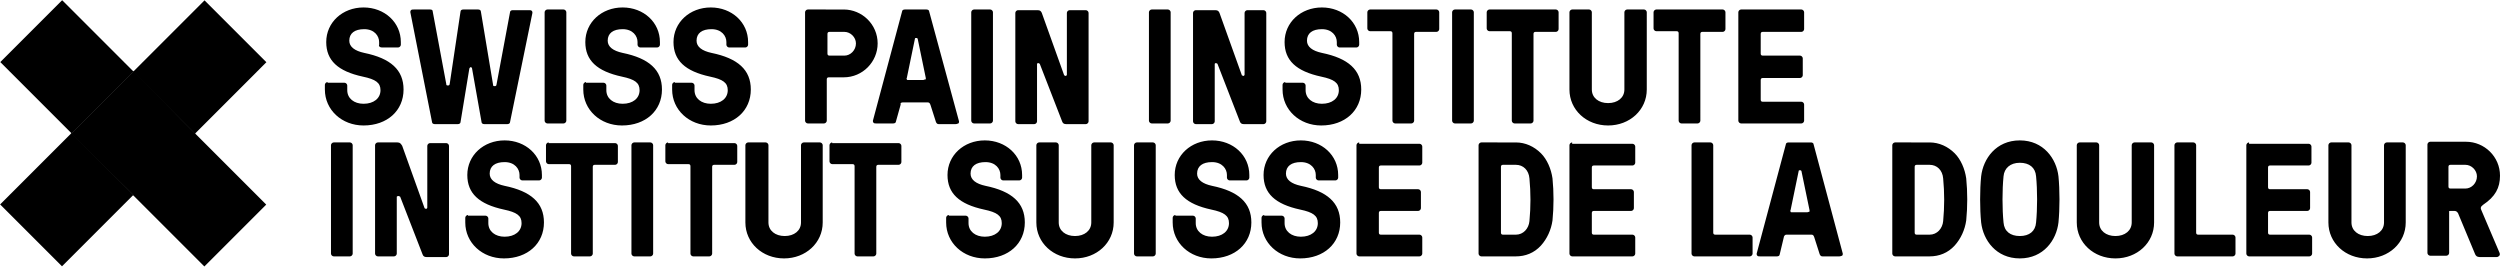
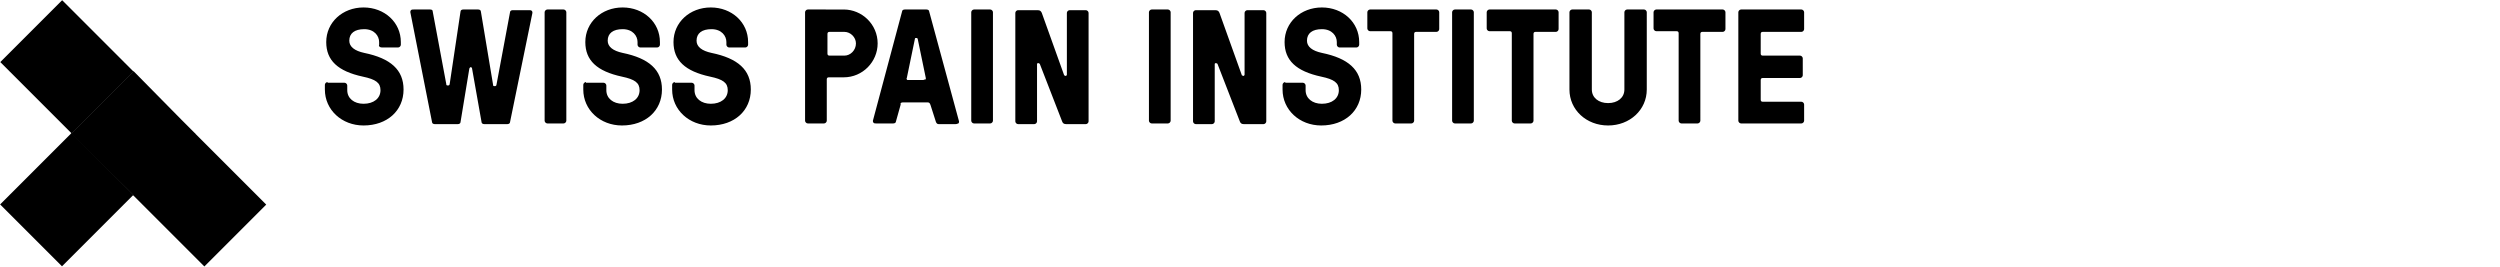
<svg xmlns="http://www.w3.org/2000/svg" viewBox="0 0 368.6 39.3">
  <g id="logo-cross">
    <path class="square-1 bg-red" transform="rotate(-45 9.828 29.446)" d="M2.4 23H17.3V35.9H2.4z" />
-     <path class="square-2 bg-red" transform="rotate(-45 29.486 9.87)" d="M22 3.4H36.9V16.3H22z" />
    <path class="square-3 bg-dark-red" d="M19.7 10.5L19.7 10.5 26.7 17.6zM19.7 28.8L28.8 19.7 26.7 17.6 19.7 10.5 10.5 19.7z" />
    <path class="square-4 bg-grey" transform="rotate(-45 29.446 29.487)" d="M23 22H35.9V36.9H23z" />
    <path class="square-5 bg-grey" transform="rotate(-45 9.87 9.83)" d="M3.4 2.4H16.3V17.3H3.4z" />
  </g>
  <g id="logo-text">
    <path class="bg-red" d="M231.8,1.4c-0.2,0-0.4,0.2-0.4,0.4v11.4c0,3,2.5,5.3,5.7,5.3s5.7-2.3,5.7-5.3V1.8c0-0.2-0.2-0.4-0.4-0.4h-2.5 c-0.2,0-0.4,0.2-0.4,0.4v11.4c0,1.2-1,2-2.4,2s-2.4-0.8-2.4-2V1.8c0-0.2-0.2-0.4-0.4-0.4H231.8L231.8,1.4z M189.5,12.1 c-0.2,0-0.4,0.2-0.4,0.4v0.7c0,3,2.5,5.3,5.7,5.3c3.5,0,5.9-2.2,5.9-5.3c0-2.9-1.9-4.6-5.8-5.4c-1.4-0.3-2.2-0.9-2.2-1.8 c0-1.1,0.8-1.7,2.2-1.7c1.5,0,2.2,1,2.2,1.9v0.4c0,0.2,0.2,0.4,0.4,0.4h2.5c0.2,0,0.4-0.2,0.4-0.4V6.2c0-2.9-2.4-5.1-5.5-5.1 s-5.5,2.2-5.5,5.1c0,2.7,1.7,4.3,5.4,5.1c1.9,0.4,2.6,0.9,2.6,2c0,1.2-1,2-2.5,2c-1.4,0-2.4-0.8-2.4-2v-0.7c0-0.2-0.2-0.4-0.4-0.4 h-2.6L189.5,12.1L189.5,12.1z M99.5,12.1c-0.2,0-0.4,0.2-0.4,0.4v0.7c0,3,2.5,5.3,5.7,5.3c3.5,0,5.9-2.2,5.9-5.3 c0-2.9-1.9-4.6-5.8-5.4c-1.4-0.3-2.2-0.9-2.2-1.8c0-1.1,0.8-1.7,2.2-1.7c1.5,0,2.2,1,2.2,1.9v0.4c0,0.2,0.2,0.4,0.4,0.4h2.4 c0.2,0,0.4-0.2,0.4-0.4V6.2c0-2.9-2.4-5.1-5.5-5.1s-5.5,2.2-5.5,5.1c0,2.7,1.7,4.3,5.4,5.1c1.9,0.4,2.6,0.9,2.6,2c0,1.2-1,2-2.5,2 c-1.4,0-2.4-0.8-2.4-2v-0.7c0-0.2-0.2-0.4-0.4-0.4h-2.5C99.5,12.2,99.5,12.1,99.5,12.1z M86.4,12.1c-0.2,0-0.4,0.2-0.4,0.4v0.7 c0,3,2.5,5.3,5.7,5.3c3.5,0,5.9-2.2,5.9-5.3c0-2.9-1.9-4.6-5.8-5.4c-1.4-0.3-2.2-0.9-2.2-1.8c0-1.1,0.8-1.7,2.2-1.7 c1.5,0,2.2,1,2.2,1.9v0.4C94,6.8,94.2,7,94.4,7h2.5c0.2,0,0.4-0.2,0.4-0.4V6.2c0-2.9-2.4-5.1-5.5-5.1s-5.5,2.2-5.5,5.1 c0,2.7,1.7,4.3,5.4,5.1c1.9,0.4,2.6,0.9,2.6,2c0,1.2-1,2-2.5,2c-1.4,0-2.4-0.8-2.4-2v-0.7c0-0.2-0.2-0.4-0.4-0.4h-2.6 C86.4,12.2,86.4,12.1,86.4,12.1z M48.3,12.1c-0.2,0-0.4,0.2-0.4,0.4v0.7c0,3,2.5,5.3,5.7,5.3c3.5,0,5.9-2.2,5.9-5.3 c0-2.9-1.9-4.6-5.8-5.4c-1.4-0.3-2.2-0.9-2.2-1.8c0-1.1,0.8-1.7,2.2-1.7c1.5,0,2.2,1,2.2,1.9v0.4C55.8,6.8,56,7,56.3,7h2.4 c0.2,0,0.4-0.2,0.4-0.4V6.2c0-2.9-2.4-5.1-5.5-5.1s-5.5,2.2-5.5,5.1c0,2.7,1.7,4.3,5.4,5.1c1.9,0.4,2.6,0.9,2.6,2c0,1.2-1,2-2.5,2 c-1.4,0-2.4-0.8-2.4-2v-0.7c0-0.2-0.2-0.4-0.4-0.4h-2.5C48.3,12.2,48.3,12.1,48.3,12.1z M256.7,1.4c-0.2,0-0.4,0.2-0.4,0.4v16 c0,0.2,0.2,0.4,0.4,0.4h8.9c0.2,0,0.4-0.2,0.4-0.4v-2.4c0-0.2-0.2-0.4-0.4-0.4h-5.7c-0.2,0-0.3-0.1-0.3-0.3v-2.9 c0-0.2,0.1-0.3,0.3-0.3h5.5c0.2,0,0.4-0.2,0.4-0.4V8.6c0-0.2-0.2-0.4-0.4-0.4h-5.5c-0.2,0-0.3-0.1-0.3-0.3V5c0-0.2,0.1-0.3,0.3-0.3 h5.7c0.2,0,0.4-0.2,0.4-0.4V1.8c0-0.2-0.2-0.4-0.4-0.4H256.7z M244.2,1.4c-0.2,0-0.4,0.2-0.4,0.4v2.4c0,0.2,0.2,0.4,0.4,0.4h3 c0.2,0,0.3,0.1,0.3,0.3v12.9c0,0.2,0.2,0.4,0.4,0.4h2.4c0.2,0,0.4-0.2,0.4-0.4V5c0-0.2,0.1-0.3,0.3-0.3h3c0.2,0,0.4-0.2,0.4-0.4 V1.8c0-0.2-0.2-0.4-0.4-0.4H244.2L244.2,1.4z M219.6,1.4c-0.2,0-0.4,0.2-0.4,0.4v2.4c0,0.2,0.2,0.4,0.4,0.4h3 c0.2,0,0.3,0.1,0.3,0.3v12.9c0,0.2,0.2,0.4,0.4,0.4h2.4c0.2,0,0.4-0.2,0.4-0.4V5c0-0.2,0.1-0.3,0.3-0.3h3c0.2,0,0.4-0.2,0.4-0.4 V1.8c0-0.2-0.2-0.4-0.4-0.4H219.6L219.6,1.4z M214.5,1.4c-0.2,0-0.4,0.2-0.4,0.4v16c0,0.2,0.2,0.4,0.4,0.4h2.4 c0.2,0,0.4-0.2,0.4-0.4v-16c0-0.2-0.2-0.4-0.4-0.4C216.9,1.4,214.5,1.4,214.5,1.4z M202,1.4c-0.2,0-0.4,0.2-0.4,0.4v2.4 c0,0.2,0.2,0.4,0.4,0.4h3c0.2,0,0.3,0.1,0.3,0.3v12.9c0,0.2,0.2,0.4,0.4,0.4h2.4c0.2,0,0.4-0.2,0.4-0.4V5c0-0.2,0.1-0.3,0.3-0.3h3 c0.2,0,0.4-0.2,0.4-0.4V1.8c0-0.2-0.2-0.4-0.4-0.4H202z M179.3,9.3l0.2,0.1l3.3,8.5c0.1,0.3,0.3,0.4,0.6,0.4h2.9 c0.2,0,0.4-0.2,0.4-0.4v-16c0-0.2-0.2-0.4-0.4-0.4h-2.4c-0.2,0-0.4,0.2-0.4,0.4V11c0,0.1-0.1,0.2-0.2,0.2l-0.2-0.1l-3.3-9.2 c-0.1-0.2-0.2-0.4-0.6-0.4h-2.9c-0.2,0-0.4,0.2-0.4,0.4v16c0,0.2,0.2,0.4,0.4,0.4h2.4c0.2,0,0.4-0.2,0.4-0.4V9.4 C179.2,9.3,179.2,9.3,179.3,9.3z M169.8,1.4c-0.2,0-0.4,0.2-0.4,0.4v16c0,0.2,0.2,0.4,0.4,0.4h2.4c0.2,0,0.4-0.2,0.4-0.4v-16 c0-0.2-0.2-0.4-0.4-0.4C172.2,1.4,169.8,1.4,169.8,1.4z M153.1,9.3l0.2,0.1l3.3,8.5c0.1,0.3,0.3,0.4,0.6,0.4h2.9 c0.2,0,0.4-0.2,0.4-0.4v-16c0-0.2-0.2-0.4-0.4-0.4h-2.4c-0.2,0-0.4,0.2-0.4,0.4V11c0,0.1-0.1,0.2-0.2,0.2l-0.2-0.1l-3.3-9.2 c-0.1-0.2-0.2-0.4-0.6-0.4h-2.9c-0.2,0-0.4,0.2-0.4,0.4v16c0,0.2,0.2,0.4,0.4,0.4h2.4c0.2,0,0.4-0.2,0.4-0.4V9.4 C153,9.3,153,9.3,153.1,9.3z M143.6,1.4c-0.2,0-0.4,0.2-0.4,0.4v16c0,0.2,0.2,0.4,0.4,0.4h2.4c0.2,0,0.4-0.2,0.4-0.4v-16 c0-0.2-0.2-0.4-0.4-0.4C146,1.4,143.6,1.4,143.6,1.4z M133.1,15.1h3.7c0.2,0,0.3,0.1,0.4,0.4L138,18c0.1,0.2,0.2,0.3,0.4,0.3h2.5 c0.2,0,0.3-0.1,0.4-0.1c0.1-0.1,0.1-0.2,0.1-0.3L137,1.7c0-0.2-0.2-0.3-0.4-0.3h-3.2c-0.2,0-0.4,0.1-0.4,0.3l-4.3,16.1 c0,0.1,0,0.2,0.1,0.3c0.1,0.1,0.2,0.1,0.4,0.1h2.5c0.2,0,0.4-0.1,0.4-0.3l0.7-2.5C132.7,15.2,132.9,15.1,133.1,15.1z M119.1,1.4 c-0.2,0-0.4,0.2-0.4,0.4v16c0,0.2,0.2,0.4,0.4,0.4h2.4c0.2,0,0.4-0.2,0.4-0.4v-6.1c0-0.2,0.1-0.3,0.3-0.3h2.2c2.8,0,5-2.3,5-5 c0-2.8-2.3-5-5-5H119.1z M80.7,1.4c-0.2,0-0.4,0.2-0.4,0.4v16c0,0.2,0.2,0.4,0.4,0.4h2.4c0.2,0,0.4-0.2,0.4-0.4v-16 c0-0.2-0.2-0.4-0.4-0.4C83.1,1.4,80.7,1.4,80.7,1.4z M69.4,9.9c0.1,0,0.2,0.1,0.2,0.2L71,18c0,0.2,0.2,0.3,0.4,0.3h3.4 c0.2,0,0.4-0.1,0.4-0.3l3.3-16.1c0-0.1,0-0.2-0.1-0.3c-0.1-0.1-0.2-0.1-0.4-0.1h-2.4c-0.2,0-0.4,0.1-0.4,0.3l-2,10.7 c0,0.1-0.1,0.2-0.2,0.2h-0.1c-0.2,0-0.2-0.1-0.2-0.2L70.9,1.7c0-0.2-0.2-0.3-0.4-0.3h-2.2c-0.2,0-0.4,0.1-0.4,0.3l-1.6,10.7 c0,0.1-0.1,0.2-0.2,0.2H66c-0.2,0-0.2-0.1-0.2-0.2l-2-10.7c0-0.3-0.3-0.3-0.4-0.3H61c-0.2,0-0.3,0-0.4,0.1 c-0.1,0.1-0.1,0.2-0.1,0.3L63.7,18c0,0.2,0.2,0.3,0.4,0.3h3.4c0.2,0,0.4-0.1,0.4-0.3l1.3-7.9C69.3,9.9,69.4,9.9,69.4,9.9z M136.1,11.8h-2.2c-0.1,0-0.2,0-0.2-0.1s-0.1-0.1,0-0.2l1.2-5.8c0-0.1,0.1-0.1,0.2-0.1s0.1,0,0.2,0.1l1.2,5.8v0.2 C136.3,11.7,136.2,11.8,136.1,11.8z M124.5,8.2h-2.2c-0.2,0-0.3-0.1-0.3-0.3V5c0-0.2,0.1-0.3,0.3-0.3h2.2c0.9,0,1.7,0.8,1.7,1.7 C126.2,7.4,125.4,8.2,124.5,8.2z" />
-     <path class="bg-grey" d="M343.7,21c-0.2,0-0.4,0.2-0.4,0.4v11.4c0,3,2.5,5.3,5.7,5.3s5.7-2.3,5.7-5.3V21.4c0-0.2-0.2-0.4-0.4-0.4h-2.4 c-0.2,0-0.4,0.2-0.4,0.4v11.4c0,1.2-1,2-2.4,2s-2.4-0.8-2.4-2V21.4c0-0.2-0.2-0.4-0.4-0.4H343.7L343.7,21z M306.6,21 c-0.2,0-0.4,0.2-0.4,0.4v11.4c0,3,2.5,5.3,5.7,5.3s5.7-2.3,5.7-5.3V21.4c0-0.2-0.2-0.4-0.4-0.4h-2.5c-0.2,0-0.4,0.2-0.4,0.4v11.4 c0,1.2-1,2-2.4,2s-2.4-0.8-2.4-2V21.4c0-0.2-0.2-0.4-0.4-0.4H306.6L306.6,21z M297.8,20.7c-3.5,0-5.4,2.7-5.7,5.3 c-0.2,2-0.2,4.8,0,6.8c0.3,2.6,2.2,5.3,5.7,5.3s5.4-2.7,5.7-5.3c0.2-2,0.2-4.8,0-6.8C303.2,23.4,301.3,20.7,297.8,20.7z M186.4,31.7c-0.2,0-0.4,0.2-0.4,0.4v0.7c0,3,2.5,5.3,5.7,5.3c3.5,0,5.9-2.2,5.9-5.3c0-2.9-1.9-4.6-5.8-5.4 c-1.4-0.3-2.2-0.9-2.2-1.8c0-1.1,0.8-1.7,2.2-1.7c1.5,0,2.2,1,2.2,1.9v0.4c0,0.2,0.2,0.4,0.4,0.4h2.5c0.2,0,0.4-0.2,0.4-0.4v-0.4 c0-2.9-2.4-5.1-5.5-5.1s-5.5,2.2-5.5,5.1c0,2.7,1.7,4.3,5.4,5.1c1.9,0.4,2.6,0.9,2.6,2c0,1.2-1,2-2.5,2c-1.4,0-2.4-0.8-2.4-2v-0.7 c0-0.2-0.2-0.4-0.4-0.4h-2.6L186.4,31.7L186.4,31.7z M173.3,31.7c-0.2,0-0.4,0.2-0.4,0.4v0.7c0,3,2.5,5.3,5.7,5.3 c3.5,0,5.9-2.2,5.9-5.3c0-2.9-1.9-4.6-5.8-5.4c-1.4-0.3-2.2-0.9-2.2-1.8c0-1.1,0.8-1.7,2.2-1.7c1.5,0,2.2,1,2.2,1.9v0.4 c0,0.2,0.2,0.4,0.4,0.4h2.5c0.2,0,0.4-0.2,0.4-0.4v-0.4c0-2.9-2.4-5.1-5.5-5.1s-5.5,2.2-5.5,5.1c0,2.7,1.7,4.3,5.4,5.1 c1.9,0.4,2.6,0.9,2.6,2c0,1.2-1,2-2.5,2c-1.4,0-2.4-0.8-2.4-2v-0.7c0-0.2-0.2-0.4-0.4-0.4h-2.6L173.3,31.7L173.3,31.7z M153.2,21 c-0.2,0-0.4,0.2-0.4,0.4v11.4c0,3,2.5,5.3,5.7,5.3s5.7-2.3,5.7-5.3V21.4c0-0.2-0.2-0.4-0.4-0.4h-2.5c-0.2,0-0.4,0.2-0.4,0.4v11.4 c0,1.2-1,2-2.4,2s-2.4-0.8-2.4-2V21.4c0-0.2-0.2-0.4-0.4-0.4H153.2L153.2,21z M139.9,31.7c-0.2,0-0.4,0.2-0.4,0.4v0.7 c0,3,2.5,5.3,5.7,5.3c3.5,0,5.9-2.2,5.9-5.3c0-2.9-1.9-4.6-5.8-5.4c-1.4-0.3-2.2-0.9-2.2-1.8c0-1.1,0.8-1.7,2.2-1.7 c1.5,0,2.2,1,2.2,1.9v0.4c0,0.2,0.2,0.4,0.4,0.4h2.4c0.2,0,0.4-0.2,0.4-0.4v-0.4c0-2.9-2.4-5.1-5.5-5.1s-5.5,2.2-5.5,5.1 c0,2.7,1.7,4.3,5.4,5.1c1.9,0.4,2.6,0.9,2.6,2c0,1.2-1,2-2.5,2c-1.4,0-2.4-0.8-2.4-2v-0.7c0-0.2-0.2-0.4-0.4-0.4h-2.5L139.9,31.7 L139.9,31.7z M110.3,21c-0.2,0-0.4,0.2-0.4,0.4v11.4c0,3,2.5,5.3,5.7,5.3s5.7-2.3,5.7-5.3V21.4c0-0.2-0.2-0.4-0.4-0.4h-2.4 c-0.2,0-0.4,0.2-0.4,0.4v11.4c0,1.2-1,2-2.4,2s-2.4-0.8-2.4-2V21.4c0-0.2-0.2-0.4-0.4-0.4H110.3L110.3,21z M69,31.7 c-0.2,0-0.4,0.2-0.4,0.4v0.7c0,3,2.5,5.3,5.7,5.3c3.5,0,5.9-2.2,5.9-5.3c0-2.9-1.9-4.6-5.8-5.4c-1.4-0.3-2.2-0.9-2.2-1.8 c0-1.1,0.8-1.7,2.2-1.7c1.5,0,2.2,1,2.2,1.9v0.4c0,0.2,0.2,0.4,0.4,0.4h2.5c0.2,0,0.4-0.2,0.4-0.4v-0.4c0-2.9-2.4-5.1-5.5-5.1 s-5.5,2.2-5.5,5.1c0,2.7,1.7,4.3,5.4,5.1c1.9,0.4,2.6,0.9,2.6,2c0,1.2-1,2-2.5,2c-1.4,0-2.4-0.8-2.4-2v-0.7c0-0.2-0.2-0.4-0.4-0.4 H69V31.7z M361.3,31.1h0.6c0.3,0,0.4,0.2,0.5,0.3l2.5,6c0.1,0.3,0.3,0.5,0.7,0.5h2.5c0.2,0,0.3-0.1,0.4-0.2c0.1-0.1,0.1-0.3,0-0.5 l-2.6-6.1c-0.2-0.4-0.2-0.6,0.2-0.9c1.8-1.2,2.5-2.5,2.5-4.3c0-2.8-2.3-5-5-5h-5.3c-0.2,0-0.4,0.2-0.4,0.4v16 c0,0.2,0.2,0.4,0.4,0.4h2.4c0.2,0,0.4-0.2,0.4-0.4v-6.1C361,31.2,361.1,31.1,361.3,31.1L361.3,31.1z M331.6,21 c-0.2,0-0.4,0.2-0.4,0.4v16c0,0.2,0.2,0.4,0.4,0.4h8.9c0.2,0,0.4-0.2,0.4-0.4V35c0-0.2-0.2-0.4-0.4-0.4h-5.8 c-0.2,0-0.3-0.1-0.3-0.3v-2.9c0-0.2,0.1-0.3,0.3-0.3h5.5c0.2,0,0.4-0.2,0.4-0.4v-2.4c0-0.2-0.2-0.4-0.4-0.4h-5.5 c-0.2,0-0.3-0.1-0.3-0.3v-2.9c0-0.2,0.1-0.3,0.3-0.3h5.7c0.2,0,0.4-0.2,0.4-0.4v-2.4c0-0.2-0.2-0.4-0.4-0.4h-8.8L331.6,21L331.6,21 z M321,21c-0.2,0-0.4,0.2-0.4,0.4v16c0,0.2,0.2,0.4,0.4,0.4h8.2c0.2,0,0.4-0.2,0.4-0.4V35c0-0.2-0.2-0.4-0.4-0.4h-5.1 c-0.2,0-0.3-0.1-0.3-0.3V21.4c0-0.2-0.2-0.4-0.4-0.4H321z M279.4,21c-0.2,0-0.4,0.2-0.4,0.4v16c0,0.2,0.2,0.4,0.4,0.4h5.1 c1.4,0,2.7-0.5,3.7-1.6c0.9-1,1.5-2.3,1.7-3.7c0.2-2,0.2-4.2,0-6.2c-0.2-1.4-0.8-2.8-1.7-3.7c-1-1-2.3-1.6-3.7-1.6 C284.5,21,279.4,21,279.4,21z M263.4,34.6h3.7c0.2,0,0.3,0.1,0.4,0.4l0.8,2.5c0.1,0.2,0.2,0.3,0.4,0.3h2.5c0.2,0,0.3-0.1,0.4-0.1 c0.1-0.1,0.1-0.2,0.1-0.3l-4.3-16.1c0-0.2-0.2-0.3-0.4-0.3h-3.3c-0.2,0-0.4,0.1-0.4,0.3L259,37.4c0,0.1,0,0.2,0.1,0.3 s0.2,0.1,0.4,0.1h2.5c0.2,0,0.4-0.1,0.4-0.3L263,35C263,34.9,263.1,34.6,263.4,34.6z M249.8,21c-0.2,0-0.4,0.2-0.4,0.4v16 c0,0.2,0.2,0.4,0.4,0.4h8.2c0.2,0,0.4-0.2,0.4-0.4V35c0-0.2-0.2-0.4-0.4-0.4h-5.1c-0.2,0-0.3-0.1-0.3-0.3V21.4 c0-0.2-0.2-0.4-0.4-0.4H249.8z M231.8,21c-0.2,0-0.4,0.2-0.4,0.4v16c0,0.2,0.2,0.4,0.4,0.4h8.9c0.2,0,0.4-0.2,0.4-0.4V35 c0-0.2-0.2-0.4-0.4-0.4H235c-0.2,0-0.3-0.1-0.3-0.3v-2.9c0-0.2,0.1-0.3,0.3-0.3h5.5c0.2,0,0.4-0.2,0.4-0.4v-2.4 c0-0.2-0.2-0.4-0.4-0.4H235c-0.2,0-0.3-0.1-0.3-0.3v-2.9c0-0.2,0.1-0.3,0.3-0.3h5.7c0.2,0,0.4-0.2,0.4-0.4v-2.4 c0-0.2-0.2-0.4-0.4-0.4h-8.9V21z M218.4,21c-0.2,0-0.4,0.2-0.4,0.4v16c0,0.2,0.2,0.4,0.4,0.4h5.1c1.4,0,2.7-0.5,3.7-1.6 c0.9-1,1.5-2.3,1.7-3.7c0.2-2,0.2-4.2,0-6.2c-0.2-1.4-0.8-2.8-1.7-3.7c-1-1-2.3-1.6-3.7-1.6C223.5,21,218.4,21,218.4,21z M200.4,21 c-0.2,0-0.4,0.2-0.4,0.4v16c0,0.2,0.2,0.4,0.4,0.4h8.9c0.2,0,0.4-0.2,0.4-0.4V35c0-0.2-0.2-0.4-0.4-0.4h-5.7 c-0.2,0-0.3-0.1-0.3-0.3v-2.9c0-0.2,0.1-0.3,0.3-0.3h5.5c0.2,0,0.4-0.2,0.4-0.4v-2.4c0-0.2-0.2-0.4-0.4-0.4h-5.5 c-0.2,0-0.3-0.1-0.3-0.3v-2.9c0-0.2,0.1-0.3,0.3-0.3h5.7c0.2,0,0.4-0.2,0.4-0.4v-2.4c0-0.2-0.2-0.4-0.4-0.4h-8.9V21z M167.6,21 c-0.2,0-0.4,0.2-0.4,0.4v16c0,0.2,0.2,0.4,0.4,0.4h2.4c0.2,0,0.4-0.2,0.4-0.4v-16c0-0.2-0.2-0.4-0.4-0.4C170,21,167.6,21,167.6,21z M122.7,21c-0.2,0-0.4,0.2-0.4,0.4v2.4c0,0.2,0.2,0.4,0.4,0.4h3c0.2,0,0.3,0.1,0.3,0.3v12.9c0,0.2,0.2,0.4,0.4,0.4h2.4 c0.2,0,0.4-0.2,0.4-0.4V24.6c0-0.2,0.1-0.3,0.3-0.3h3c0.2,0,0.4-0.2,0.4-0.4v-2.4c0-0.2-0.2-0.4-0.4-0.4h-9.8 C122.7,21.1,122.7,21,122.7,21z M98.5,21c-0.2,0-0.4,0.2-0.4,0.4v2.4c0,0.2,0.2,0.4,0.4,0.4h3c0.2,0,0.3,0.1,0.3,0.3v12.9 c0,0.2,0.2,0.4,0.4,0.4h2.4c0.2,0,0.4-0.2,0.4-0.4V24.6c0-0.2,0.1-0.3,0.3-0.3h3c0.2,0,0.4-0.2,0.4-0.4v-2.4c0-0.2-0.2-0.4-0.4-0.4 h-9.8C98.5,21.1,98.5,21,98.5,21z M93.5,21c-0.2,0-0.4,0.2-0.4,0.4v16c0,0.2,0.2,0.4,0.4,0.4h2.4c0.2,0,0.4-0.2,0.4-0.4v-16 c0-0.2-0.2-0.4-0.4-0.4C95.9,21,93.5,21,93.5,21z M80.9,21c-0.2,0-0.4,0.2-0.4,0.4v2.4c0,0.2,0.2,0.4,0.4,0.4h3 c0.2,0,0.3,0.1,0.3,0.3v12.9c0,0.2,0.2,0.4,0.4,0.4H87c0.2,0,0.4-0.2,0.4-0.4V24.6c0-0.2,0.1-0.3,0.3-0.3h3c0.2,0,0.4-0.2,0.4-0.4 v-2.4c0-0.2-0.2-0.4-0.4-0.4h-9.8V21z M58.8,28.9L59,29l3.3,8.5c0.1,0.3,0.3,0.4,0.6,0.4h2.9c0.2,0,0.4-0.2,0.4-0.4v-16 c0-0.2-0.2-0.4-0.4-0.4h-2.4c-0.2,0-0.4,0.2-0.4,0.4v9.1c0,0.1-0.1,0.2-0.2,0.2l-0.2-0.1l-3.3-9.2C59.1,21.2,59,21,58.6,21h-2.9 c-0.2,0-0.4,0.2-0.4,0.4v16c0,0.2,0.2,0.4,0.4,0.4h2.4c0.2,0,0.4-0.2,0.4-0.4V29C58.6,28.9,58.7,28.9,58.8,28.9z M49.2,21 c-0.2,0-0.4,0.2-0.4,0.4v16c0,0.2,0.2,0.4,0.4,0.4h2.4c0.2,0,0.4-0.2,0.4-0.4v-16c0-0.2-0.2-0.4-0.4-0.4C51.6,21,49.2,21,49.2,21z M297.8,34.8c-1.4,0-2.3-0.7-2.4-2c-0.2-2-0.2-4.8,0-6.8c0.1-1.2,1-2,2.4-2s2.3,0.7,2.4,2c0.2,2,0.2,4.8,0,6.8 C300.1,34.1,299.2,34.8,297.8,34.8z M284.5,34.6h-1.9c-0.2,0-0.3-0.1-0.3-0.3v-9.7c0-0.2,0.1-0.3,0.3-0.3h1.9c1.1,0,1.9,0.8,2,2 c0.2,2.1,0.2,4.2,0,6.3C286.4,33.7,285.6,34.6,284.5,34.6z M223.5,34.6h-1.9c-0.2,0-0.3-0.1-0.3-0.3v-9.7c0-0.2,0.1-0.3,0.3-0.3 h1.9c1.1,0,1.9,0.8,2,2c0.2,2.1,0.2,4.2,0,6.3C225.4,33.7,224.6,34.6,223.5,34.6z M266.4,31.3h-2.2c-0.1,0-0.2,0-0.2-0.1 s-0.1-0.1,0-0.2l1.2-5.8c0-0.1,0.1-0.1,0.2-0.1s0.1,0,0.2,0.1l1.2,5.8v0.2C266.5,31.3,266.5,31.3,266.4,31.3L266.4,31.3z M363.5,27.8h-2.2c-0.2,0-0.3-0.1-0.3-0.3v-2.9c0-0.2,0.1-0.3,0.3-0.3h2.2c0.9,0,1.7,0.8,1.7,1.7C365.2,27,364.4,27.8,363.5,27.8z" />
  </g>
</svg>